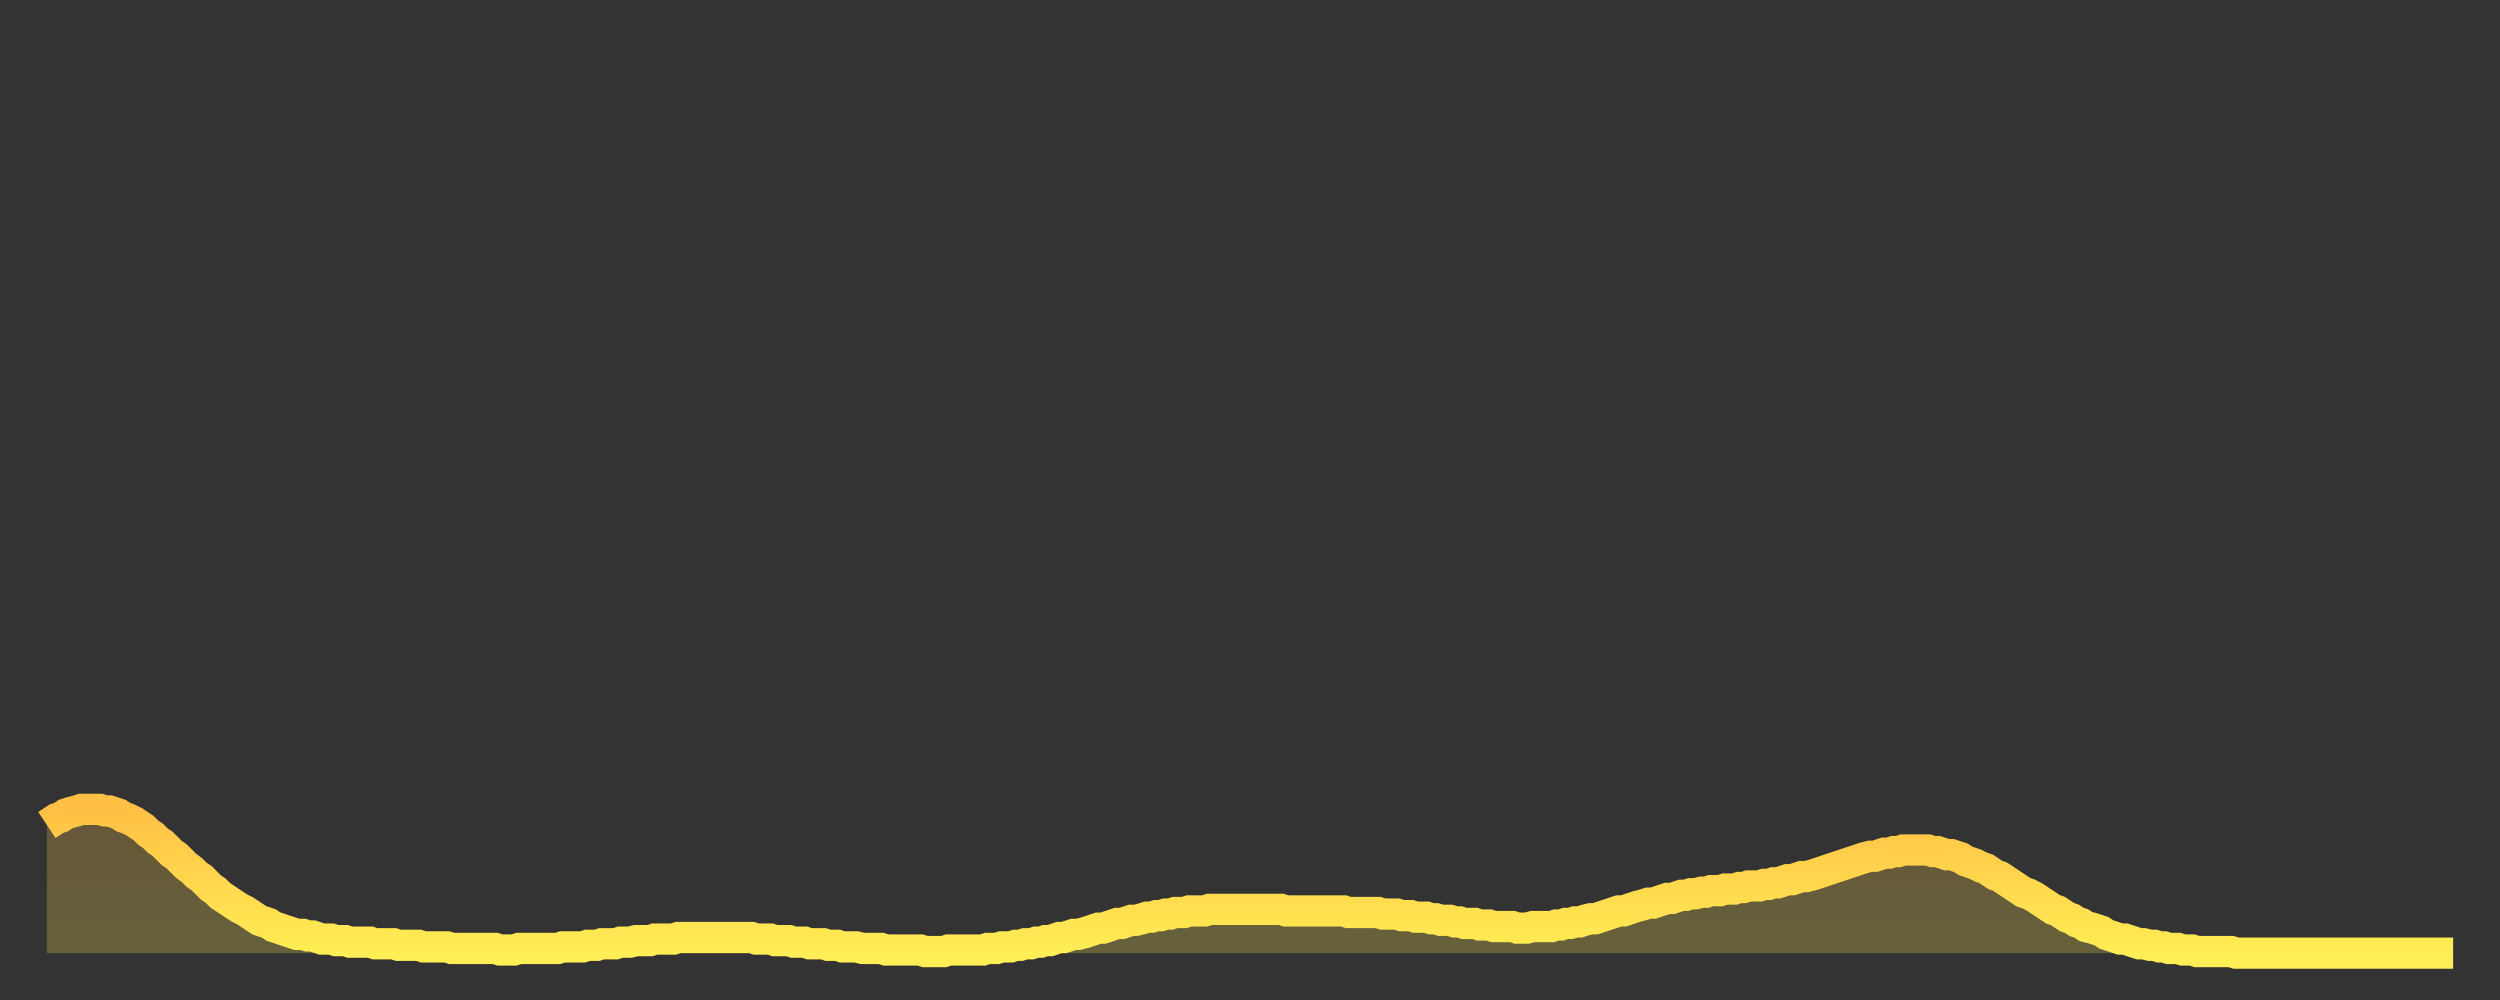
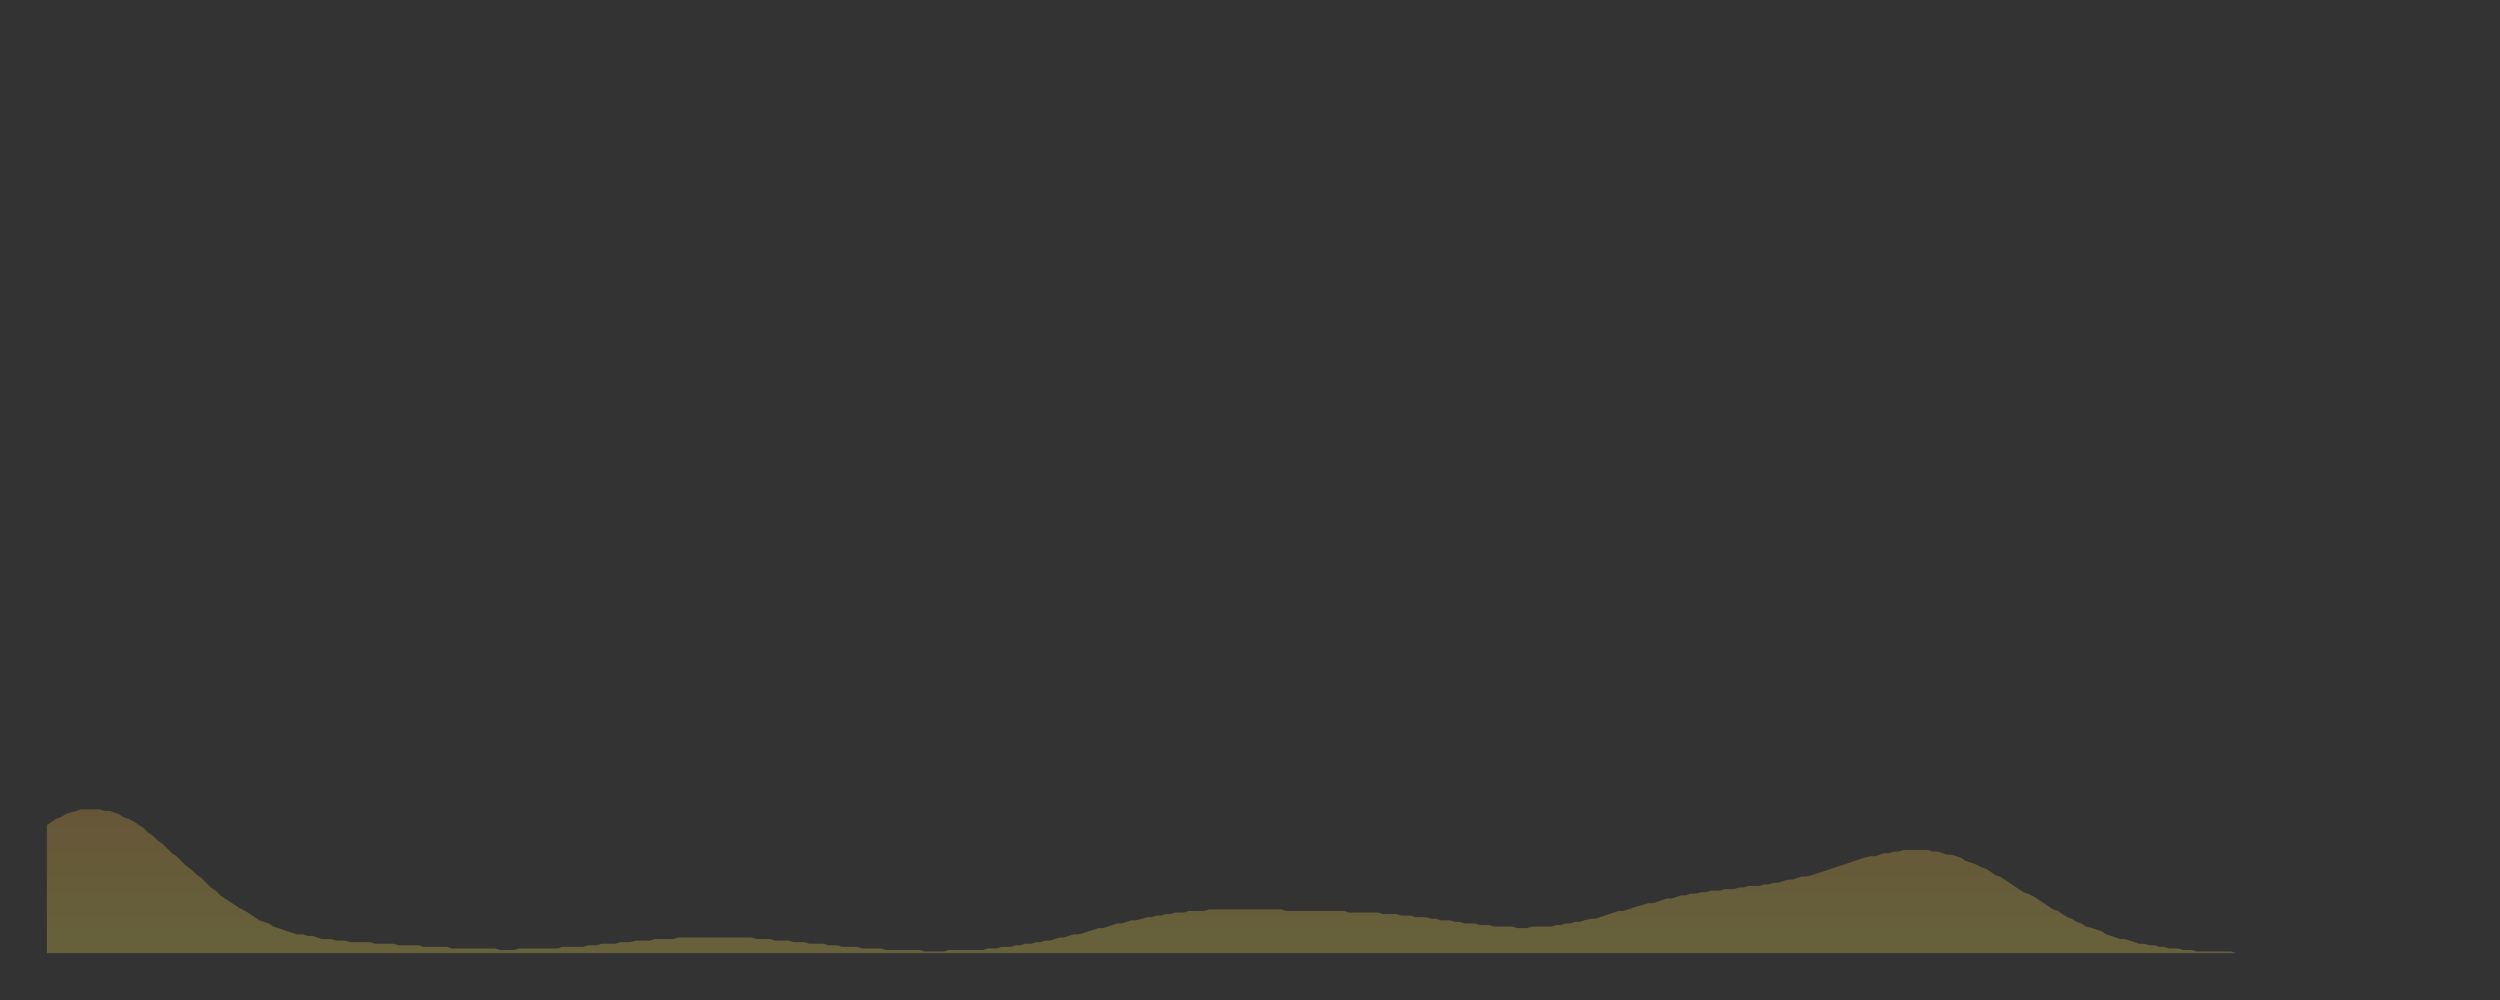
<svg xmlns="http://www.w3.org/2000/svg" baseProfile="full" height="64" version="1.1" width="160">
  <rect width="100%" height="100%" fill="#333333" stroke="none" />
  <defs>
    <linearGradient id="id151216" x1="0" x2="0" y1="0" y2="1">
      <stop offset="0%" stop-color="#ffc045" />
      <stop offset="50%" stop-color="#ffd74d" />
      <stop offset="100%" stop-color="#ffee55" />
    </linearGradient>
  </defs>
  <g transform="translate(3,3)">
    <g>
-       <path d="M 0.0 49.8 0.3 49.6 0.6 49.4 0.9 49.3 1.2 49.1 1.5 49.0 1.9 48.9 2.2 48.8 2.5 48.8 2.8 48.8 3.1 48.8 3.4 48.8 3.7 48.9 4.0 48.9 4.3 49.0 4.6 49.1 4.9 49.3 5.2 49.4 5.6 49.6 5.9 49.8 6.2 50.0 6.5 50.3 6.8 50.5 7.1 50.8 7.4 51.0 7.7 51.3 8.0 51.6 8.3 51.8 8.6 52.1 8.9 52.4 9.3 52.7 9.6 53.0 9.9 53.2 10.2 53.5 10.5 53.8 10.8 54.0 11.1 54.3 11.4 54.5 11.7 54.7 12.0 54.9 12.3 55.1 12.7 55.3 13.0 55.5 13.3 55.7 13.6 55.9 13.9 56.0 14.2 56.1 14.5 56.3 14.8 56.4 15.1 56.5 15.4 56.6 15.7 56.7 16.0 56.8 16.4 56.8 16.7 56.9 17.0 56.9 17.3 57.0 17.6 57.1 17.9 57.1 18.2 57.1 18.5 57.2 18.8 57.2 19.1 57.2 19.4 57.3 19.8 57.3 20.1 57.3 20.4 57.3 20.7 57.3 21.0 57.4 21.3 57.4 21.6 57.4 21.9 57.4 22.2 57.4 22.5 57.5 22.8 57.5 23.1 57.5 23.5 57.5 23.8 57.5 24.1 57.6 24.4 57.6 24.7 57.6 25.0 57.6 25.3 57.6 25.6 57.6 25.9 57.7 26.2 57.7 26.5 57.7 26.8 57.7 27.2 57.7 27.5 57.7 27.8 57.7 28.1 57.7 28.4 57.7 28.7 57.7 29.0 57.8 29.3 57.8 29.6 57.8 29.9 57.8 30.2 57.7 30.6 57.7 30.9 57.7 31.2 57.7 31.5 57.7 31.8 57.7 32.1 57.7 32.4 57.7 32.7 57.7 33.0 57.6 33.3 57.6 33.6 57.6 33.9 57.6 34.3 57.6 34.6 57.5 34.9 57.5 35.2 57.5 35.5 57.4 35.8 57.4 36.1 57.4 36.4 57.4 36.7 57.3 37.0 57.3 37.3 57.3 37.7 57.2 38.0 57.2 38.3 57.2 38.6 57.2 38.9 57.1 39.2 57.1 39.5 57.1 39.8 57.1 40.1 57.1 40.4 57.0 40.7 57.0 41.0 57.0 41.4 57.0 41.7 57.0 42.0 57.0 42.3 57.0 42.6 57.0 42.9 57.0 43.2 57.0 43.5 57.0 43.8 57.0 44.1 57.0 44.4 57.0 44.7 57.0 45.1 57.0 45.4 57.1 45.7 57.1 46.0 57.1 46.3 57.1 46.6 57.2 46.9 57.2 47.2 57.2 47.5 57.2 47.8 57.3 48.1 57.3 48.5 57.3 48.8 57.4 49.1 57.4 49.4 57.4 49.7 57.4 50.0 57.5 50.3 57.5 50.6 57.5 50.9 57.6 51.2 57.6 51.5 57.6 51.8 57.6 52.2 57.7 52.5 57.7 52.8 57.7 53.1 57.7 53.4 57.7 53.7 57.8 54.0 57.8 54.3 57.8 54.6 57.8 54.9 57.8 55.2 57.8 55.6 57.8 55.9 57.8 56.2 57.9 56.5 57.9 56.8 57.9 57.1 57.9 57.4 57.9 57.7 57.8 58.0 57.8 58.3 57.8 58.6 57.8 58.9 57.8 59.3 57.8 59.6 57.8 59.9 57.8 60.2 57.7 60.5 57.7 60.8 57.7 61.1 57.6 61.4 57.6 61.7 57.6 62.0 57.5 62.3 57.5 62.6 57.4 63.0 57.4 63.3 57.3 63.6 57.3 63.9 57.2 64.2 57.2 64.5 57.1 64.8 57.0 65.1 57.0 65.4 56.9 65.7 56.8 66.0 56.8 66.4 56.7 66.7 56.6 67.0 56.5 67.3 56.4 67.6 56.4 67.9 56.3 68.2 56.2 68.5 56.1 68.8 56.1 69.1 56.0 69.4 55.9 69.7 55.9 70.1 55.8 70.4 55.7 70.7 55.7 71.0 55.6 71.3 55.6 71.6 55.5 71.9 55.5 72.2 55.4 72.5 55.4 72.8 55.4 73.1 55.3 73.5 55.3 73.8 55.3 74.1 55.3 74.4 55.2 74.7 55.2 75.0 55.2 75.3 55.2 75.6 55.2 75.9 55.2 76.2 55.2 76.5 55.2 76.8 55.2 77.2 55.2 77.5 55.2 77.8 55.2 78.1 55.2 78.4 55.2 78.7 55.2 79.0 55.2 79.3 55.3 79.6 55.3 79.9 55.3 80.2 55.3 80.5 55.3 80.9 55.3 81.2 55.3 81.5 55.3 81.8 55.3 82.1 55.3 82.4 55.3 82.7 55.3 83.0 55.3 83.3 55.4 83.6 55.4 83.9 55.4 84.3 55.4 84.6 55.4 84.9 55.4 85.2 55.4 85.5 55.5 85.8 55.5 86.1 55.5 86.4 55.5 86.7 55.6 87.0 55.6 87.3 55.6 87.6 55.7 88.0 55.7 88.3 55.7 88.6 55.8 88.9 55.8 89.2 55.9 89.5 55.9 89.8 55.9 90.1 56.0 90.4 56.0 90.7 56.1 91.0 56.1 91.4 56.1 91.7 56.2 92.0 56.2 92.3 56.2 92.6 56.3 92.9 56.3 93.2 56.3 93.5 56.3 93.8 56.3 94.1 56.4 94.4 56.4 94.7 56.4 95.1 56.3 95.4 56.3 95.7 56.3 96.0 56.3 96.3 56.3 96.6 56.2 96.9 56.2 97.2 56.1 97.5 56.1 97.8 56.0 98.1 56.0 98.4 55.9 98.8 55.8 99.1 55.8 99.4 55.7 99.7 55.6 100.0 55.5 100.3 55.4 100.6 55.3 100.9 55.3 101.2 55.2 101.5 55.1 101.8 55.0 102.2 54.9 102.5 54.8 102.8 54.8 103.1 54.7 103.4 54.6 103.7 54.5 104.0 54.5 104.3 54.4 104.6 54.3 104.9 54.3 105.2 54.2 105.5 54.2 105.9 54.1 106.2 54.1 106.5 54.0 106.8 54.0 107.1 54.0 107.4 53.9 107.7 53.9 108.0 53.9 108.3 53.8 108.6 53.8 108.9 53.7 109.3 53.7 109.6 53.7 109.9 53.6 110.2 53.6 110.5 53.5 110.8 53.5 111.1 53.4 111.4 53.3 111.7 53.3 112.0 53.2 112.3 53.1 112.6 53.1 113.0 53.0 113.3 52.9 113.6 52.8 113.9 52.7 114.2 52.6 114.5 52.5 114.8 52.4 115.1 52.3 115.4 52.2 115.7 52.1 116.0 52.0 116.3 51.9 116.7 51.8 117.0 51.8 117.3 51.7 117.6 51.6 117.9 51.6 118.2 51.5 118.5 51.5 118.8 51.4 119.1 51.4 119.4 51.4 119.7 51.4 120.1 51.4 120.4 51.4 120.7 51.5 121.0 51.5 121.3 51.6 121.6 51.7 121.9 51.7 122.2 51.8 122.5 51.9 122.8 52.1 123.1 52.2 123.4 52.3 123.8 52.5 124.1 52.6 124.4 52.8 124.7 53.0 125.0 53.1 125.3 53.3 125.6 53.5 125.9 53.7 126.2 53.9 126.5 54.1 126.8 54.2 127.2 54.4 127.5 54.6 127.8 54.8 128.1 55.0 128.4 55.2 128.7 55.3 129.0 55.5 129.3 55.7 129.6 55.8 129.9 56.0 130.2 56.1 130.5 56.3 130.9 56.4 131.2 56.5 131.5 56.6 131.8 56.8 132.1 56.9 132.4 57.0 132.7 57.1 133.0 57.1 133.3 57.2 133.6 57.3 133.9 57.4 134.2 57.4 134.6 57.5 134.9 57.5 135.2 57.6 135.5 57.6 135.8 57.7 136.1 57.7 136.4 57.7 136.7 57.8 137.0 57.8 137.3 57.8 137.6 57.9 138.0 57.9 138.3 57.9 138.6 57.9 138.9 57.9 139.2 57.9 139.5 57.9 139.8 57.9 140.1 58.0 140.4 58.0 140.7 58.0 141.0 58.0 141.3 58.0 141.7 58.0 142.0 58.0 142.3 58.0 142.6 58.0 142.9 58.0 143.2 58.0 143.5 58.0 143.8 58.0 144.1 58.0 144.4 58.0 144.7 58.0 145.1 58.0 145.4 58.0 145.7 58.0 146.0 58.0 146.3 58.0 146.6 58.0 146.9 58.0 147.2 58.0 147.5 58.0 147.8 58.0 148.1 58.0 148.4 58.0 148.8 58.0 149.1 58.0 149.4 58.0 149.7 58.0 150.0 58.0 150.3 58.0 150.6 58.0 150.9 58.0 151.2 58.0 151.5 58.0 151.8 58.0 152.1 58.0 152.5 58.0 152.8 58.0 153.1 58.0 153.4 58.0 153.7 58.0 154.0 58.0" fill="none" id="graph-curve" opacity="1" stroke="url(#id151216)" stroke-width="2" />
      <path d="M 0 58 L 0.0 49.8 0.3 49.6 0.6 49.4 0.9 49.3 1.2 49.1 1.5 49.0 1.9 48.9 2.2 48.8 2.5 48.8 2.8 48.8 3.1 48.8 3.4 48.8 3.7 48.9 4.0 48.9 4.3 49.0 4.6 49.1 4.9 49.3 5.2 49.4 5.6 49.6 5.9 49.8 6.2 50.0 6.5 50.3 6.8 50.5 7.1 50.8 7.4 51.0 7.7 51.3 8.0 51.6 8.3 51.8 8.6 52.1 8.9 52.4 9.3 52.7 9.6 53.0 9.9 53.2 10.2 53.5 10.5 53.8 10.8 54.0 11.1 54.3 11.4 54.5 11.7 54.7 12.0 54.9 12.3 55.1 12.7 55.3 13.0 55.5 13.3 55.7 13.6 55.9 13.9 56.0 14.2 56.1 14.5 56.3 14.8 56.4 15.1 56.5 15.4 56.6 15.7 56.7 16.0 56.8 16.4 56.8 16.7 56.9 17.0 56.9 17.3 57.0 17.6 57.1 17.9 57.1 18.2 57.1 18.5 57.2 18.8 57.2 19.1 57.2 19.4 57.3 19.8 57.3 20.1 57.3 20.4 57.3 20.7 57.3 21.0 57.4 21.3 57.4 21.6 57.4 21.9 57.4 22.2 57.4 22.5 57.5 22.8 57.5 23.1 57.5 23.5 57.5 23.8 57.5 24.1 57.6 24.4 57.6 24.7 57.6 25.0 57.6 25.3 57.6 25.6 57.6 25.9 57.7 26.2 57.7 26.5 57.7 26.8 57.7 27.2 57.7 27.5 57.7 27.8 57.7 28.1 57.7 28.4 57.7 28.7 57.7 29.0 57.8 29.3 57.8 29.6 57.8 29.9 57.8 30.2 57.7 30.6 57.7 30.9 57.7 31.2 57.7 31.5 57.7 31.8 57.7 32.1 57.7 32.4 57.7 32.7 57.7 33.0 57.6 33.3 57.6 33.6 57.6 33.9 57.6 34.3 57.6 34.6 57.5 34.9 57.5 35.2 57.5 35.5 57.4 35.8 57.4 36.1 57.4 36.4 57.4 36.7 57.3 37.0 57.3 37.3 57.3 37.7 57.2 38.0 57.2 38.3 57.2 38.6 57.2 38.9 57.1 39.2 57.1 39.5 57.1 39.8 57.1 40.1 57.1 40.4 57.0 40.7 57.0 41.0 57.0 41.4 57.0 41.7 57.0 42.0 57.0 42.3 57.0 42.6 57.0 42.9 57.0 43.2 57.0 43.5 57.0 43.8 57.0 44.1 57.0 44.4 57.0 44.7 57.0 45.1 57.0 45.4 57.1 45.7 57.1 46.0 57.1 46.3 57.1 46.6 57.2 46.9 57.2 47.2 57.2 47.5 57.2 47.8 57.3 48.1 57.3 48.5 57.3 48.8 57.4 49.1 57.4 49.4 57.4 49.7 57.4 50.0 57.5 50.3 57.5 50.6 57.5 50.9 57.6 51.2 57.6 51.5 57.6 51.8 57.6 52.2 57.7 52.5 57.7 52.8 57.7 53.1 57.7 53.4 57.7 53.7 57.8 54.0 57.8 54.3 57.8 54.6 57.8 54.9 57.8 55.2 57.8 55.6 57.8 55.9 57.8 56.2 57.9 56.5 57.9 56.8 57.9 57.1 57.9 57.4 57.9 57.7 57.8 58.0 57.8 58.3 57.8 58.6 57.8 58.9 57.8 59.3 57.8 59.6 57.8 59.9 57.8 60.2 57.7 60.5 57.7 60.8 57.7 61.1 57.6 61.4 57.6 61.7 57.6 62.0 57.5 62.3 57.5 62.6 57.4 63.0 57.4 63.3 57.3 63.6 57.3 63.9 57.2 64.2 57.2 64.5 57.1 64.8 57.0 65.1 57.0 65.4 56.9 65.7 56.8 66.0 56.8 66.4 56.7 66.7 56.6 67.0 56.5 67.3 56.4 67.6 56.4 67.9 56.3 68.2 56.2 68.5 56.1 68.8 56.1 69.1 56.0 69.4 55.9 69.7 55.9 70.1 55.8 70.4 55.7 70.7 55.7 71.0 55.6 71.3 55.6 71.6 55.5 71.9 55.5 72.2 55.4 72.5 55.4 72.8 55.4 73.1 55.3 73.5 55.3 73.8 55.3 74.1 55.3 74.4 55.2 74.7 55.2 75.0 55.2 75.3 55.2 75.6 55.2 75.9 55.2 76.2 55.2 76.5 55.2 76.8 55.2 77.2 55.2 77.5 55.2 77.8 55.2 78.1 55.2 78.4 55.2 78.7 55.2 79.0 55.2 79.3 55.3 79.6 55.3 79.9 55.3 80.2 55.3 80.5 55.3 80.9 55.3 81.2 55.3 81.5 55.3 81.8 55.3 82.1 55.3 82.4 55.3 82.7 55.3 83.0 55.3 83.3 55.4 83.6 55.4 83.9 55.4 84.3 55.4 84.6 55.4 84.9 55.4 85.2 55.4 85.5 55.5 85.8 55.5 86.1 55.5 86.4 55.5 86.7 55.6 87.0 55.6 87.3 55.6 87.6 55.7 88.0 55.7 88.3 55.7 88.6 55.8 88.9 55.8 89.2 55.9 89.5 55.9 89.8 55.9 90.1 56.0 90.4 56.0 90.7 56.1 91.0 56.1 91.4 56.1 91.7 56.2 92.0 56.2 92.3 56.2 92.6 56.3 92.9 56.3 93.2 56.3 93.5 56.3 93.8 56.3 94.1 56.4 94.4 56.4 94.7 56.4 95.1 56.3 95.4 56.3 95.7 56.3 96.0 56.3 96.3 56.3 96.6 56.2 96.9 56.2 97.2 56.1 97.5 56.1 97.8 56.0 98.1 56.0 98.4 55.9 98.8 55.8 99.1 55.8 99.4 55.7 99.7 55.6 100.0 55.5 100.3 55.4 100.6 55.3 100.9 55.3 101.2 55.2 101.5 55.1 101.8 55.0 102.2 54.9 102.5 54.8 102.8 54.8 103.1 54.7 103.4 54.6 103.7 54.5 104.0 54.5 104.3 54.4 104.6 54.3 104.9 54.3 105.2 54.2 105.5 54.2 105.9 54.1 106.2 54.1 106.5 54.0 106.8 54.0 107.1 54.0 107.4 53.9 107.7 53.9 108.0 53.9 108.3 53.8 108.6 53.8 108.9 53.7 109.3 53.7 109.6 53.7 109.9 53.6 110.2 53.6 110.5 53.5 110.8 53.5 111.1 53.4 111.4 53.3 111.7 53.3 112.0 53.2 112.3 53.1 112.6 53.1 113.0 53.0 113.3 52.9 113.6 52.8 113.9 52.7 114.2 52.6 114.5 52.5 114.8 52.4 115.1 52.3 115.4 52.2 115.7 52.1 116.0 52.0 116.3 51.9 116.7 51.8 117.0 51.8 117.3 51.7 117.6 51.6 117.9 51.6 118.2 51.5 118.5 51.5 118.8 51.4 119.1 51.4 119.4 51.4 119.7 51.4 120.1 51.4 120.4 51.4 120.7 51.5 121.0 51.5 121.3 51.6 121.6 51.7 121.9 51.7 122.2 51.8 122.5 51.9 122.8 52.1 123.1 52.2 123.4 52.3 123.8 52.5 124.1 52.6 124.4 52.8 124.7 53.0 125.0 53.1 125.3 53.3 125.6 53.5 125.9 53.7 126.2 53.9 126.5 54.1 126.8 54.2 127.2 54.4 127.5 54.6 127.8 54.8 128.1 55.0 128.4 55.2 128.7 55.3 129.0 55.5 129.3 55.7 129.6 55.8 129.9 56.0 130.2 56.1 130.5 56.3 130.9 56.4 131.2 56.5 131.5 56.6 131.8 56.8 132.1 56.9 132.4 57.0 132.7 57.1 133.0 57.1 133.3 57.2 133.6 57.3 133.9 57.4 134.2 57.4 134.6 57.5 134.9 57.5 135.2 57.6 135.5 57.6 135.8 57.7 136.1 57.7 136.4 57.7 136.7 57.8 137.0 57.8 137.3 57.8 137.6 57.9 138.0 57.9 138.3 57.9 138.6 57.9 138.9 57.9 139.2 57.9 139.5 57.9 139.8 57.9 140.1 58.0 140.4 58.0 140.7 58.0 141.0 58.0 141.3 58.0 141.7 58.0 142.0 58.0 142.3 58.0 142.6 58.0 142.9 58.0 143.2 58.0 143.5 58.0 143.8 58.0 144.1 58.0 144.4 58.0 144.7 58.0 145.1 58.0 145.4 58.0 145.7 58.0 146.0 58.0 146.3 58.0 146.6 58.0 146.9 58.0 147.2 58.0 147.5 58.0 147.8 58.0 148.1 58.0 148.4 58.0 148.8 58.0 149.1 58.0 149.4 58.0 149.7 58.0 150.0 58.0 150.3 58.0 150.6 58.0 150.9 58.0 151.2 58.0 151.5 58.0 151.8 58.0 152.1 58.0 152.5 58.0 152.8 58.0 153.1 58.0 153.4 58.0 153.7 58.0 154.0 58.0 154 58" fill="url(#id151216)" fill-opacity=".25" id="graph-shadow" />
    </g>
  </g>
</svg>